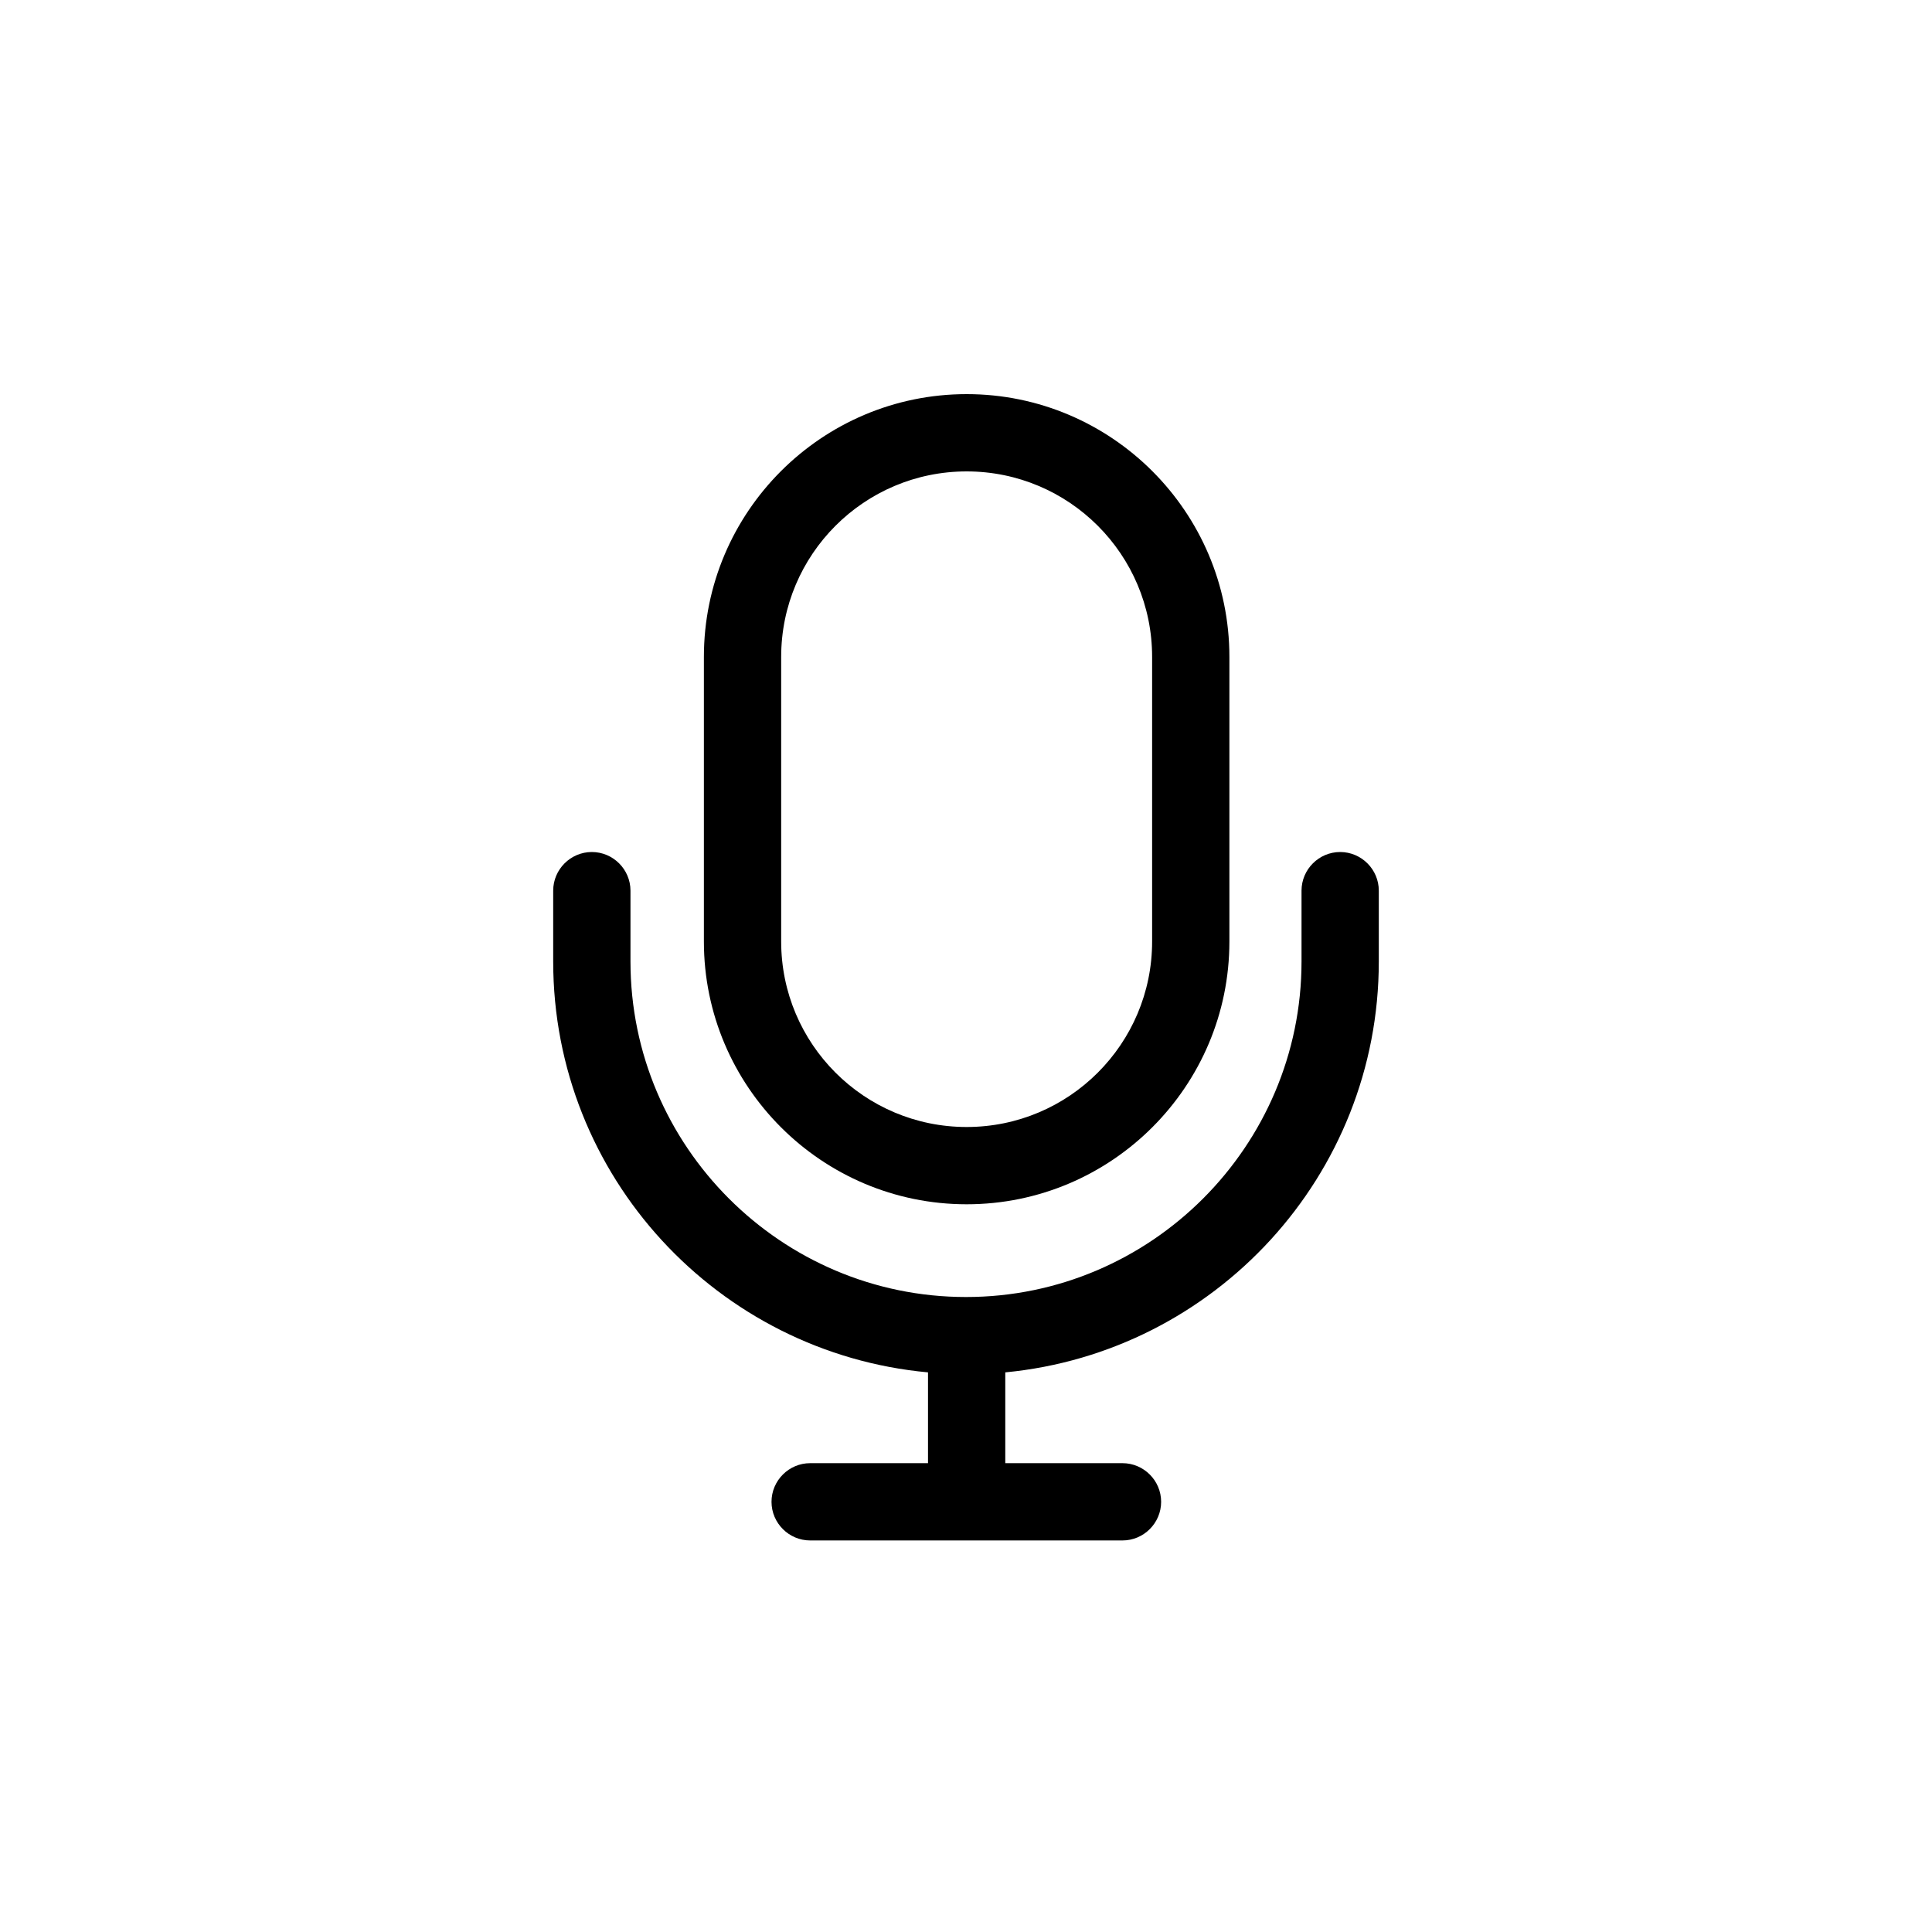
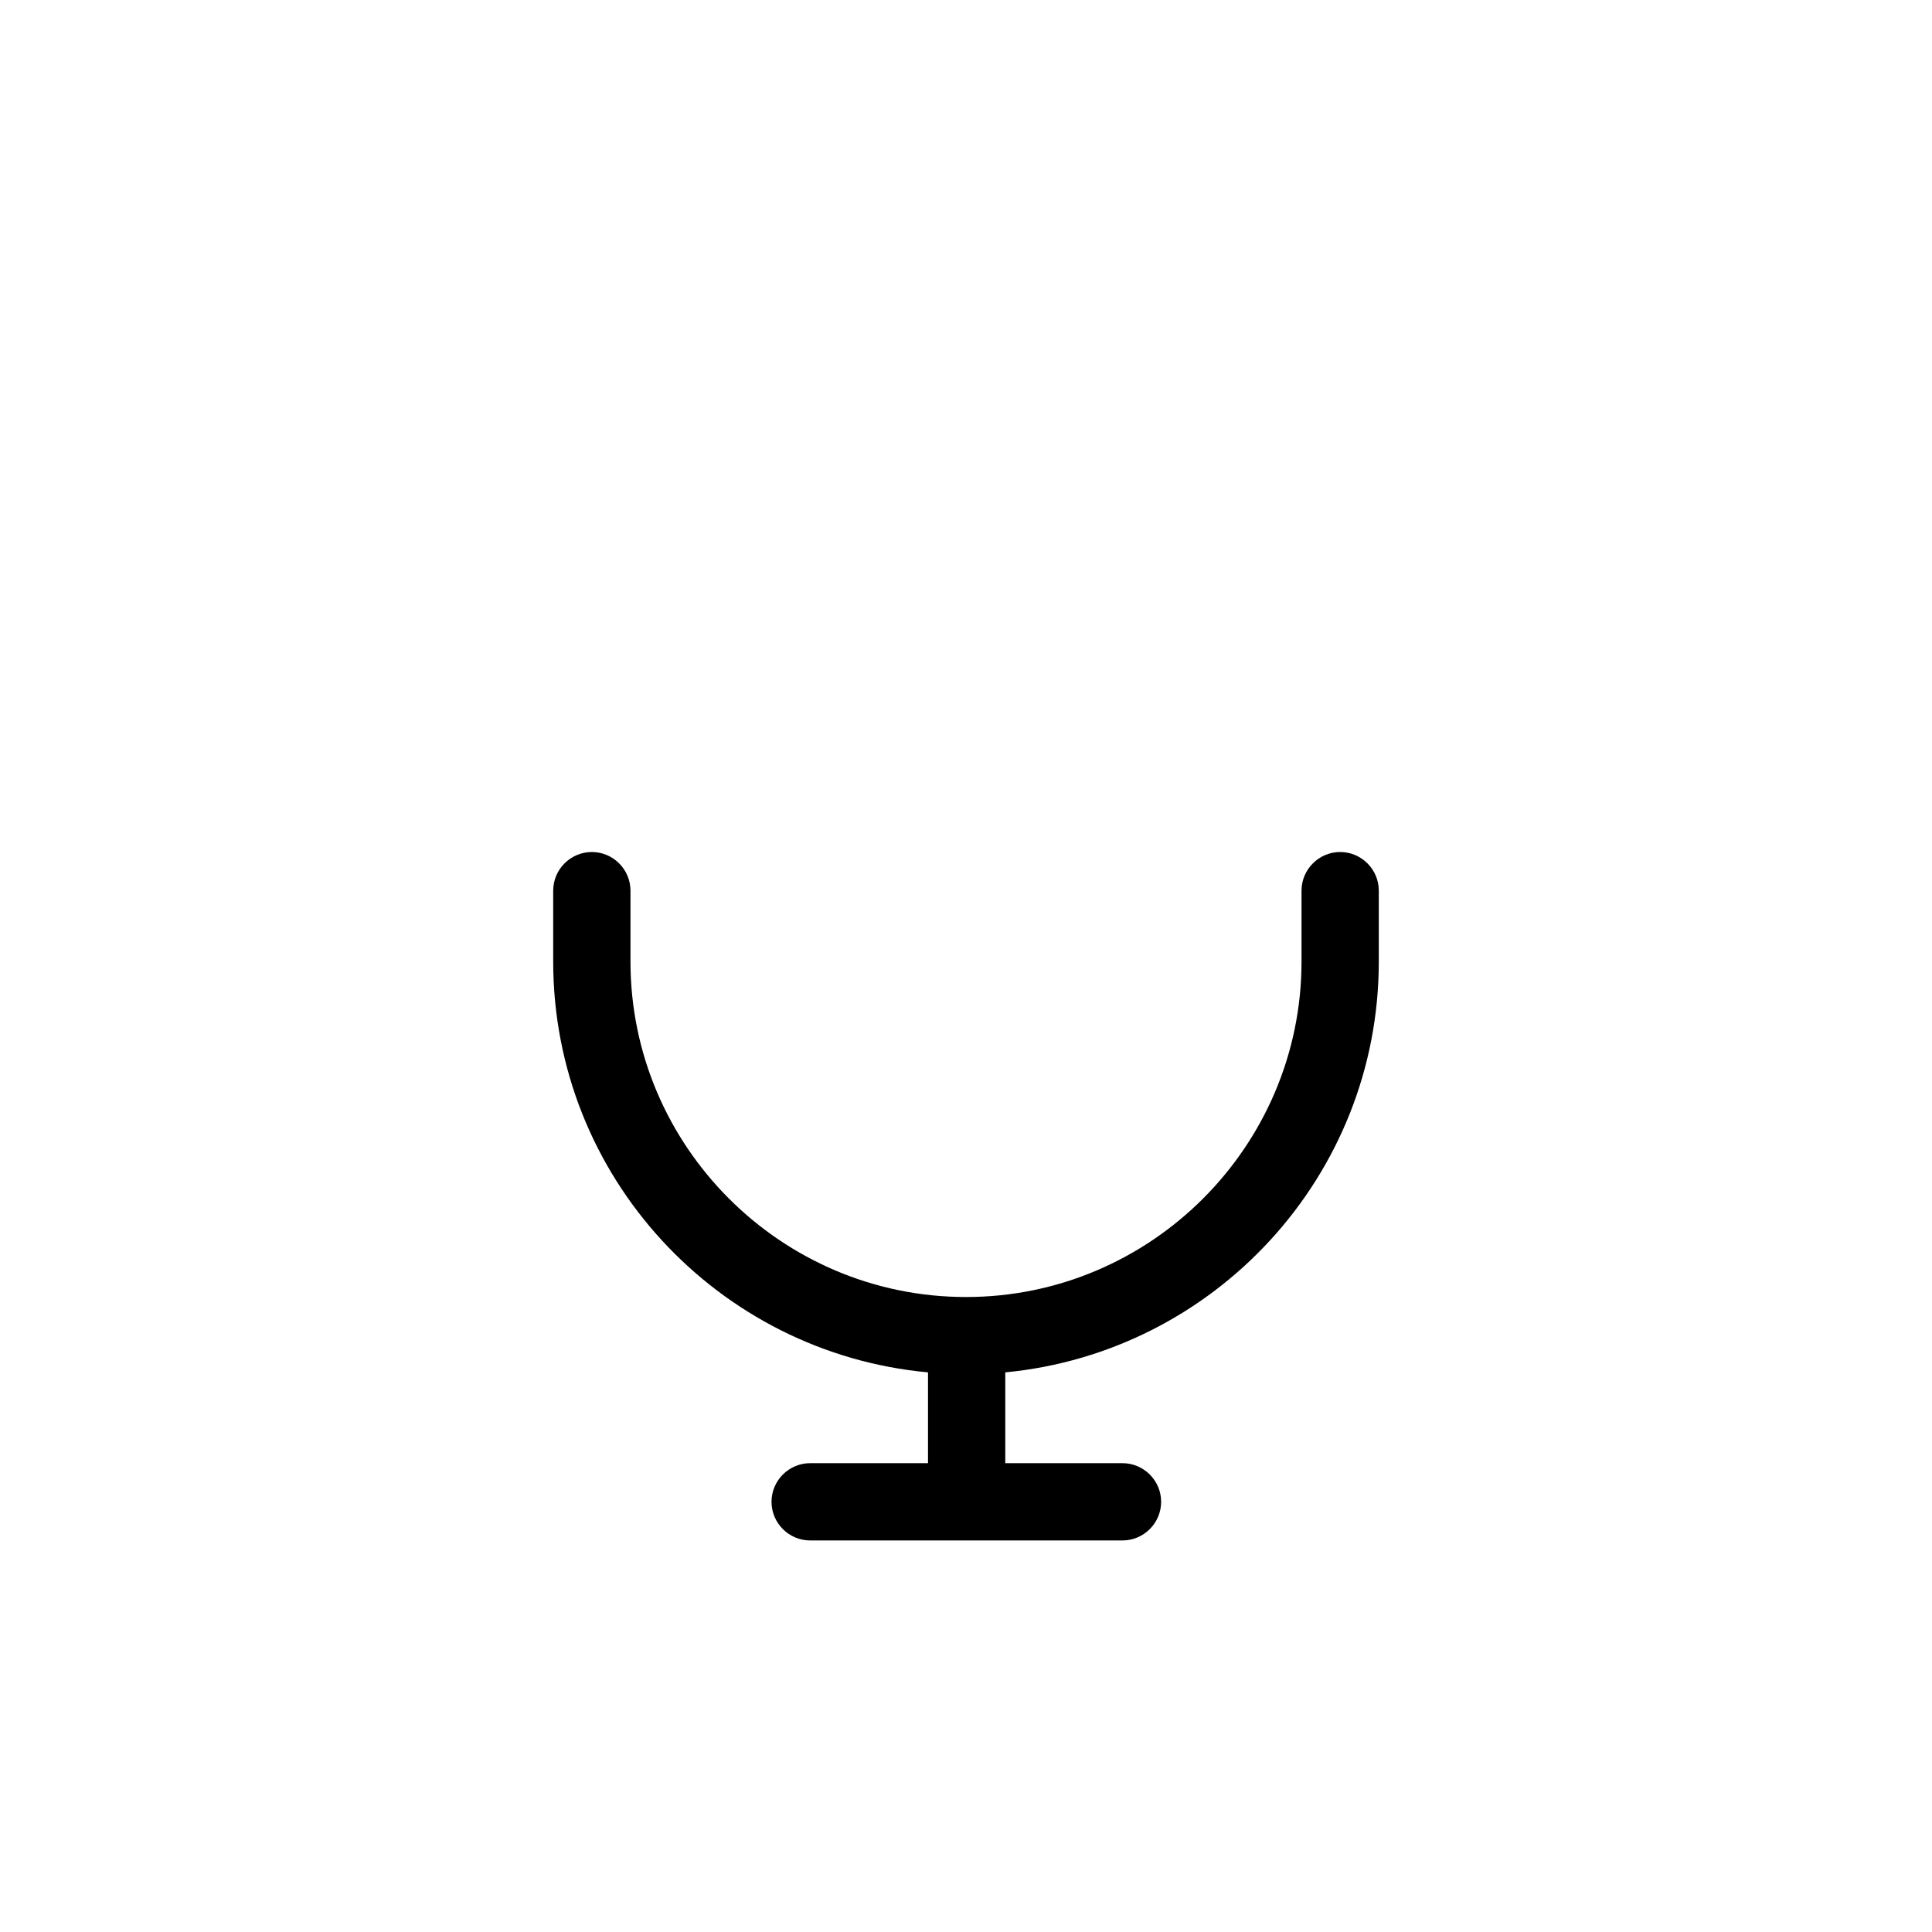
<svg xmlns="http://www.w3.org/2000/svg" id="Calque_1" x="0px" y="0px" viewBox="0 0 300 300" style="enable-background:new 0 0 300 300;" xml:space="preserve">
  <style type="text/css">	.st0{display:none;}</style>
  <g id="GABARIT" class="st0" />
  <g>
-     <path d="M150.1,187c22.5,0,40.8-18.3,40.8-40.8V102c0-22.5-18.3-40.8-40.8-40.8s-40.8,18.3-40.8,40.8v44.2  C109.3,168.7,127.6,187,150.1,187z M121.3,102c0-15.9,12.9-28.8,28.8-28.8s28.8,12.9,28.8,28.8v44.2c0,15.9-12.9,28.8-28.8,28.8  s-28.8-12.9-28.8-28.8V102z" />
    <path d="M208.1,132.3c-3.3,0-6,2.7-6,6v11c0,28.7-23.4,52.1-52.1,52.1S97.9,178,97.9,149.3v-11c0-3.3-2.7-6-6-6s-6,2.7-6,6v11  c0,33.4,25.6,60.8,58.2,63.8v14.1h-18.3c-3.3,0-6,2.7-6,6s2.7,6,6,6h48.5c3.3,0,6-2.7,6-6s-2.7-6-6-6h-18.2v-14.1  c32.5-3.1,58-30.5,58-63.8v-11C214.1,135,211.4,132.3,208.1,132.3z" />
  </g>
  <g id="TEXTE" class="st0" />
</svg>